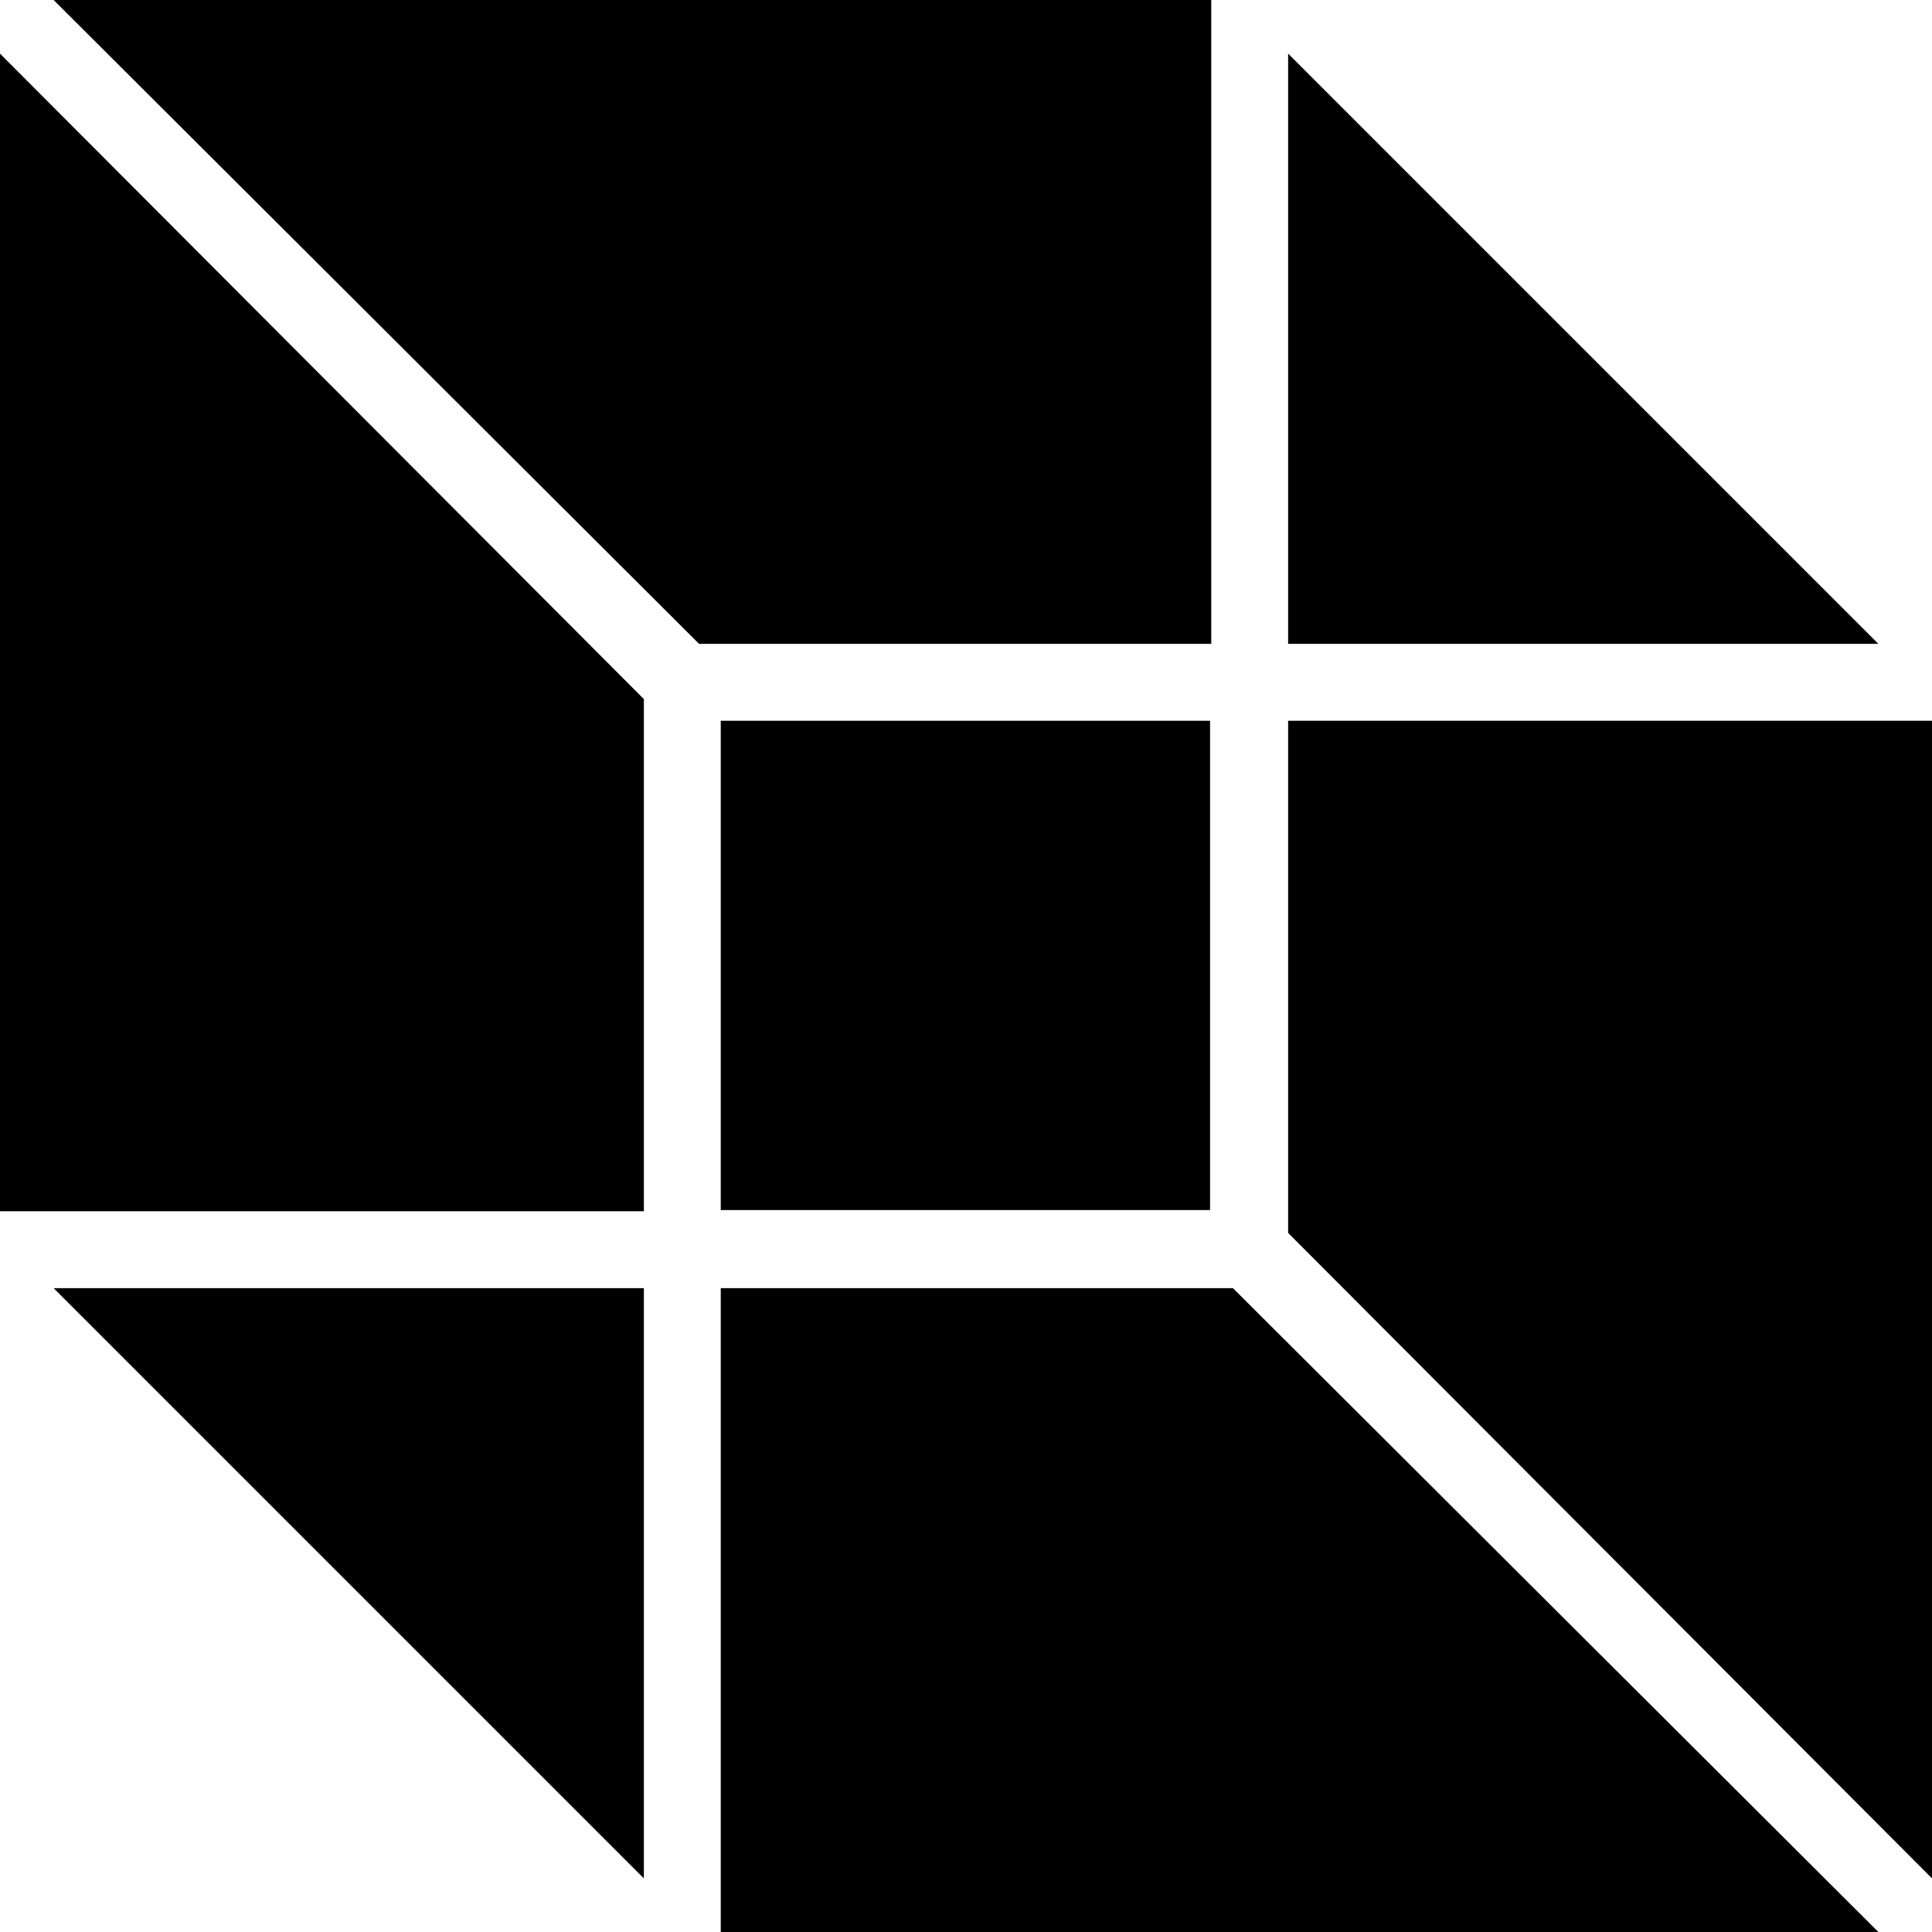
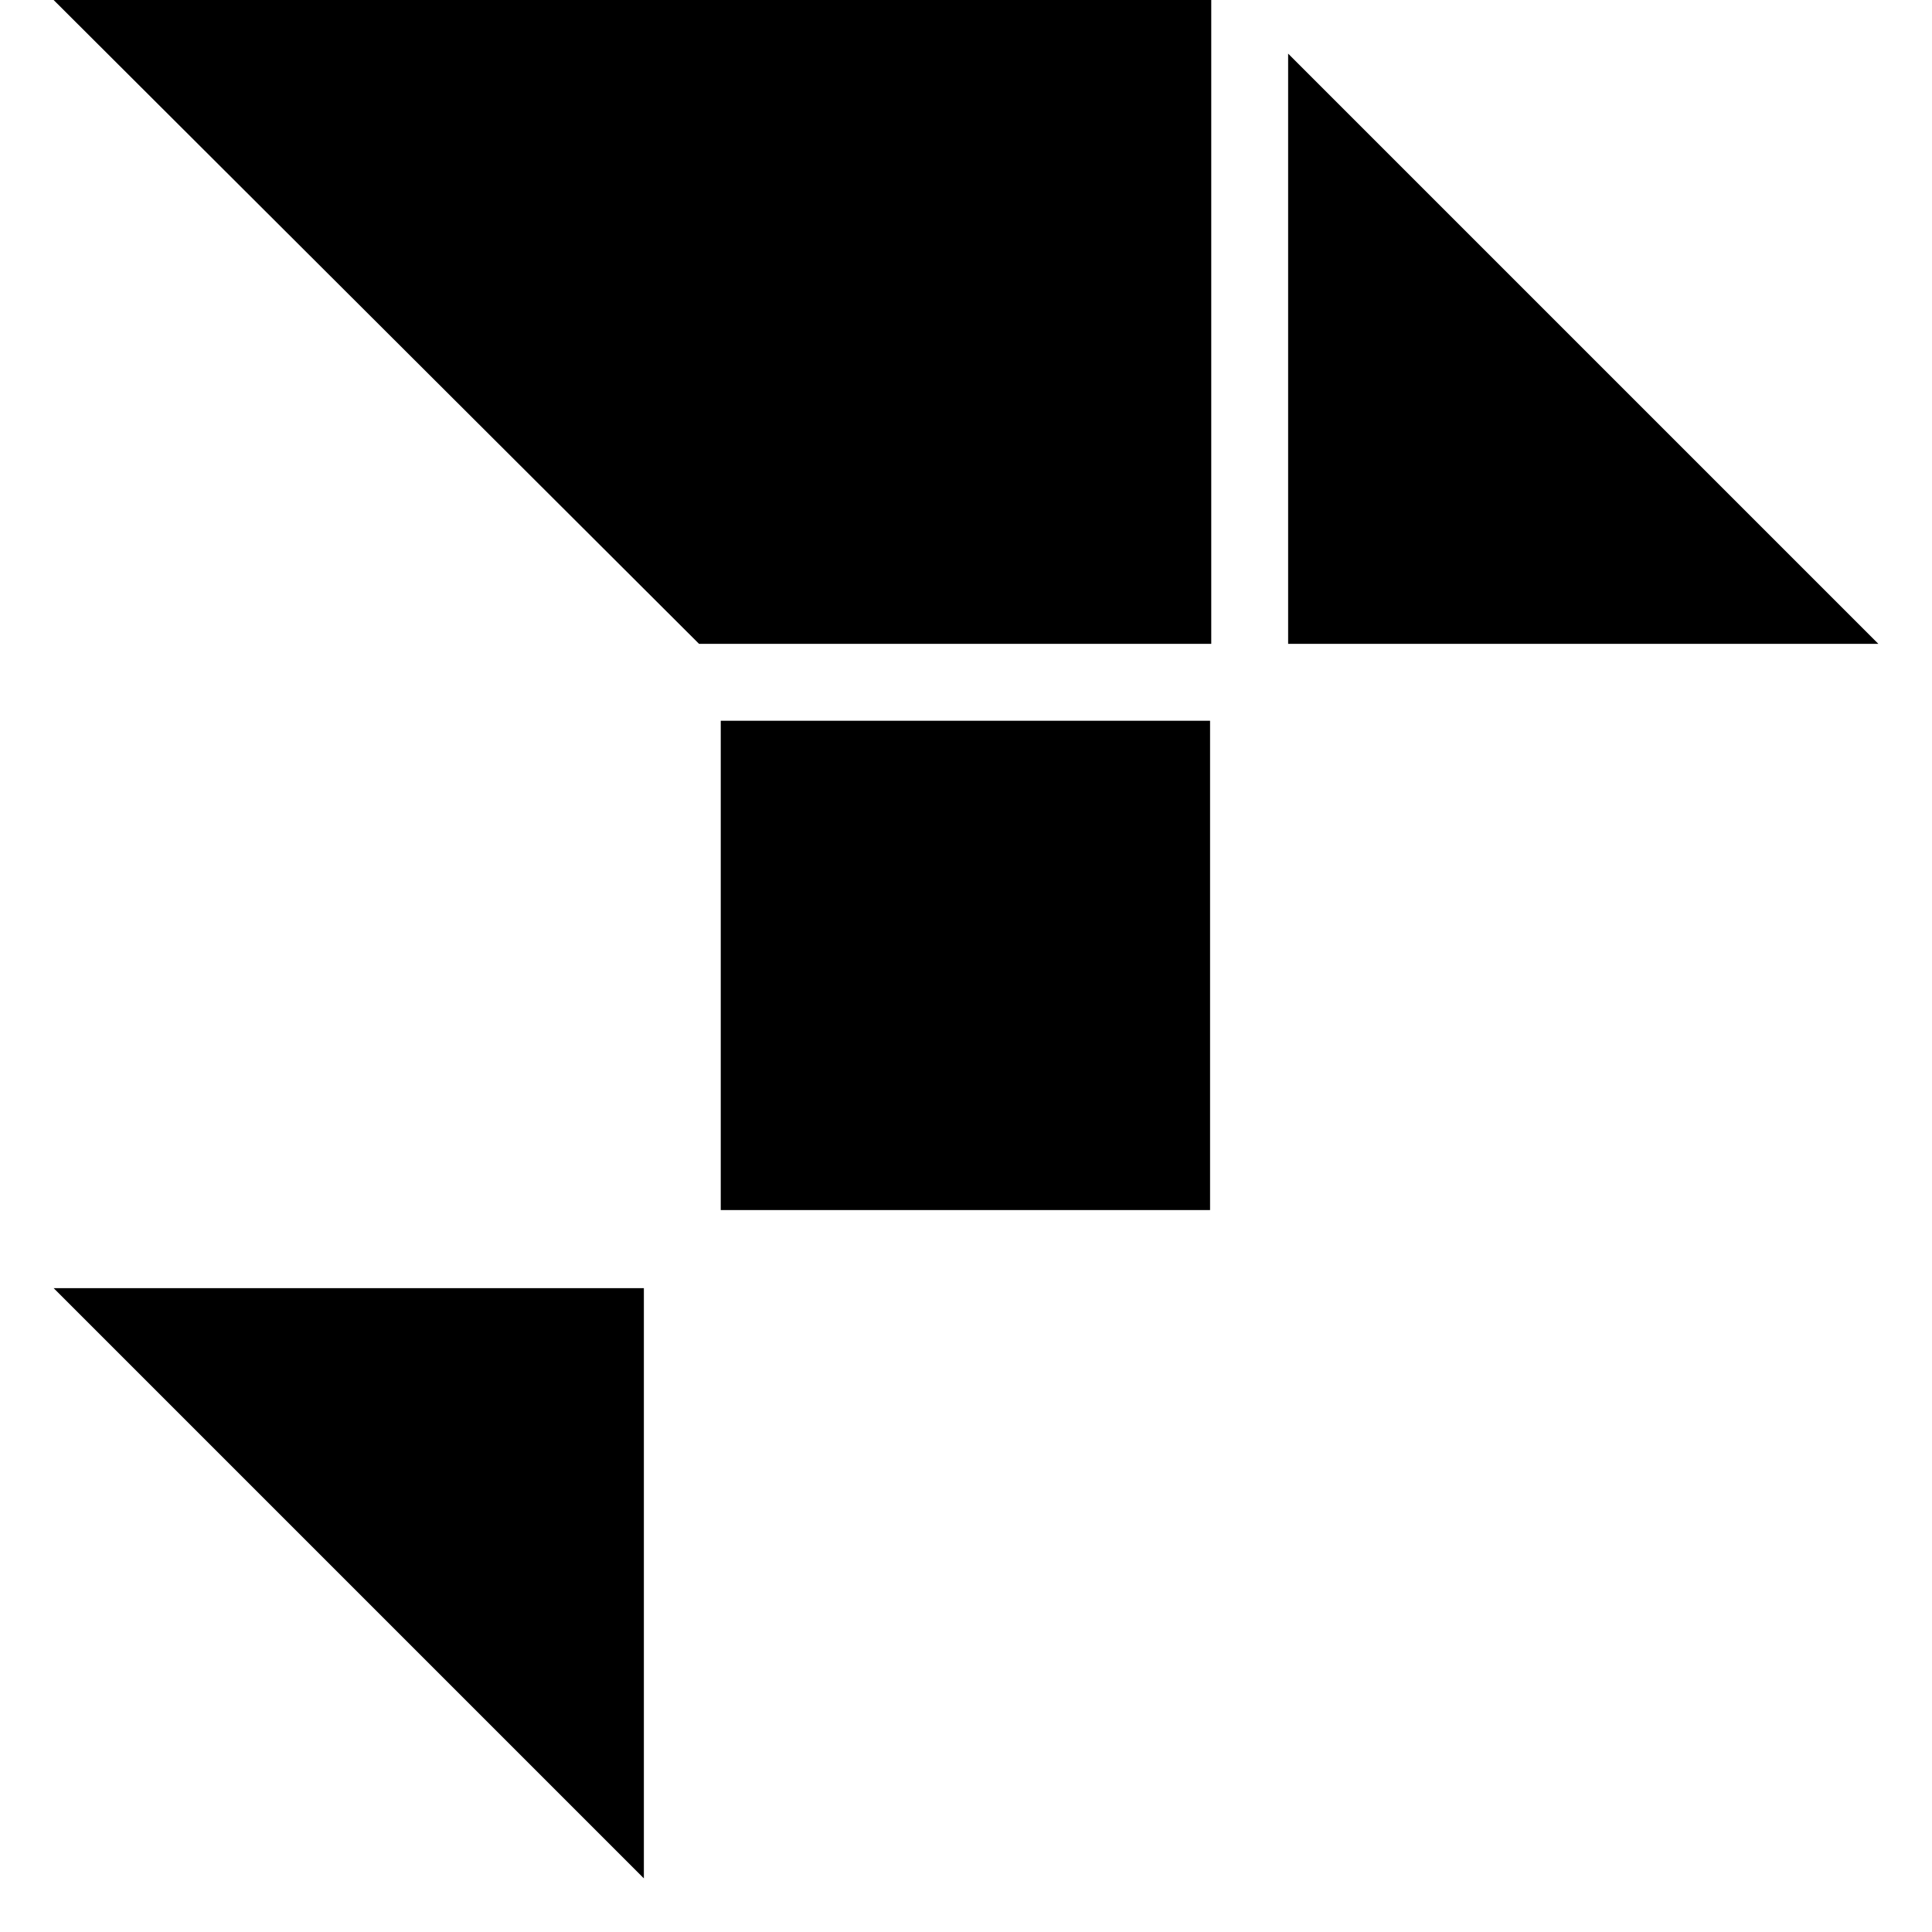
<svg xmlns="http://www.w3.org/2000/svg" version="1.1" id="Capa_1" x="0px" y="0px" viewBox="0 0 490 490" style="enable-background:new 0 0 490 490;" xml:space="preserve">
  <g>
    <g>
      <g>
-         <polygon points="163.3,177.3 0,13.6 0,307.2 163.3,307.2    " />
        <polygon points="326.7,163.3 476.4,163.3 326.7,13.6    " />
-         <polygon points="326.7,182.8 326.7,312.7 490,476.4 490,182.8    " />
        <rect x="182.8" y="182.8" width="124.1" height="124.1" />
-         <polygon points="312.7,326.7 182.8,326.7 182.8,490 476.4,490    " />
        <polygon points="163.3,326.7 13.6,326.7 163.3,476.4    " />
        <polygon points="177.3,163.3 307.2,163.3 307.2,0 13.6,0    " />
      </g>
    </g>
  </g>
  <g>
</g>
  <g>
</g>
  <g>
</g>
  <g>
</g>
  <g>
</g>
  <g>
</g>
  <g>
</g>
  <g>
</g>
  <g>
</g>
  <g>
</g>
  <g>
</g>
  <g>
</g>
  <g>
</g>
  <g>
</g>
  <g>
</g>
</svg>